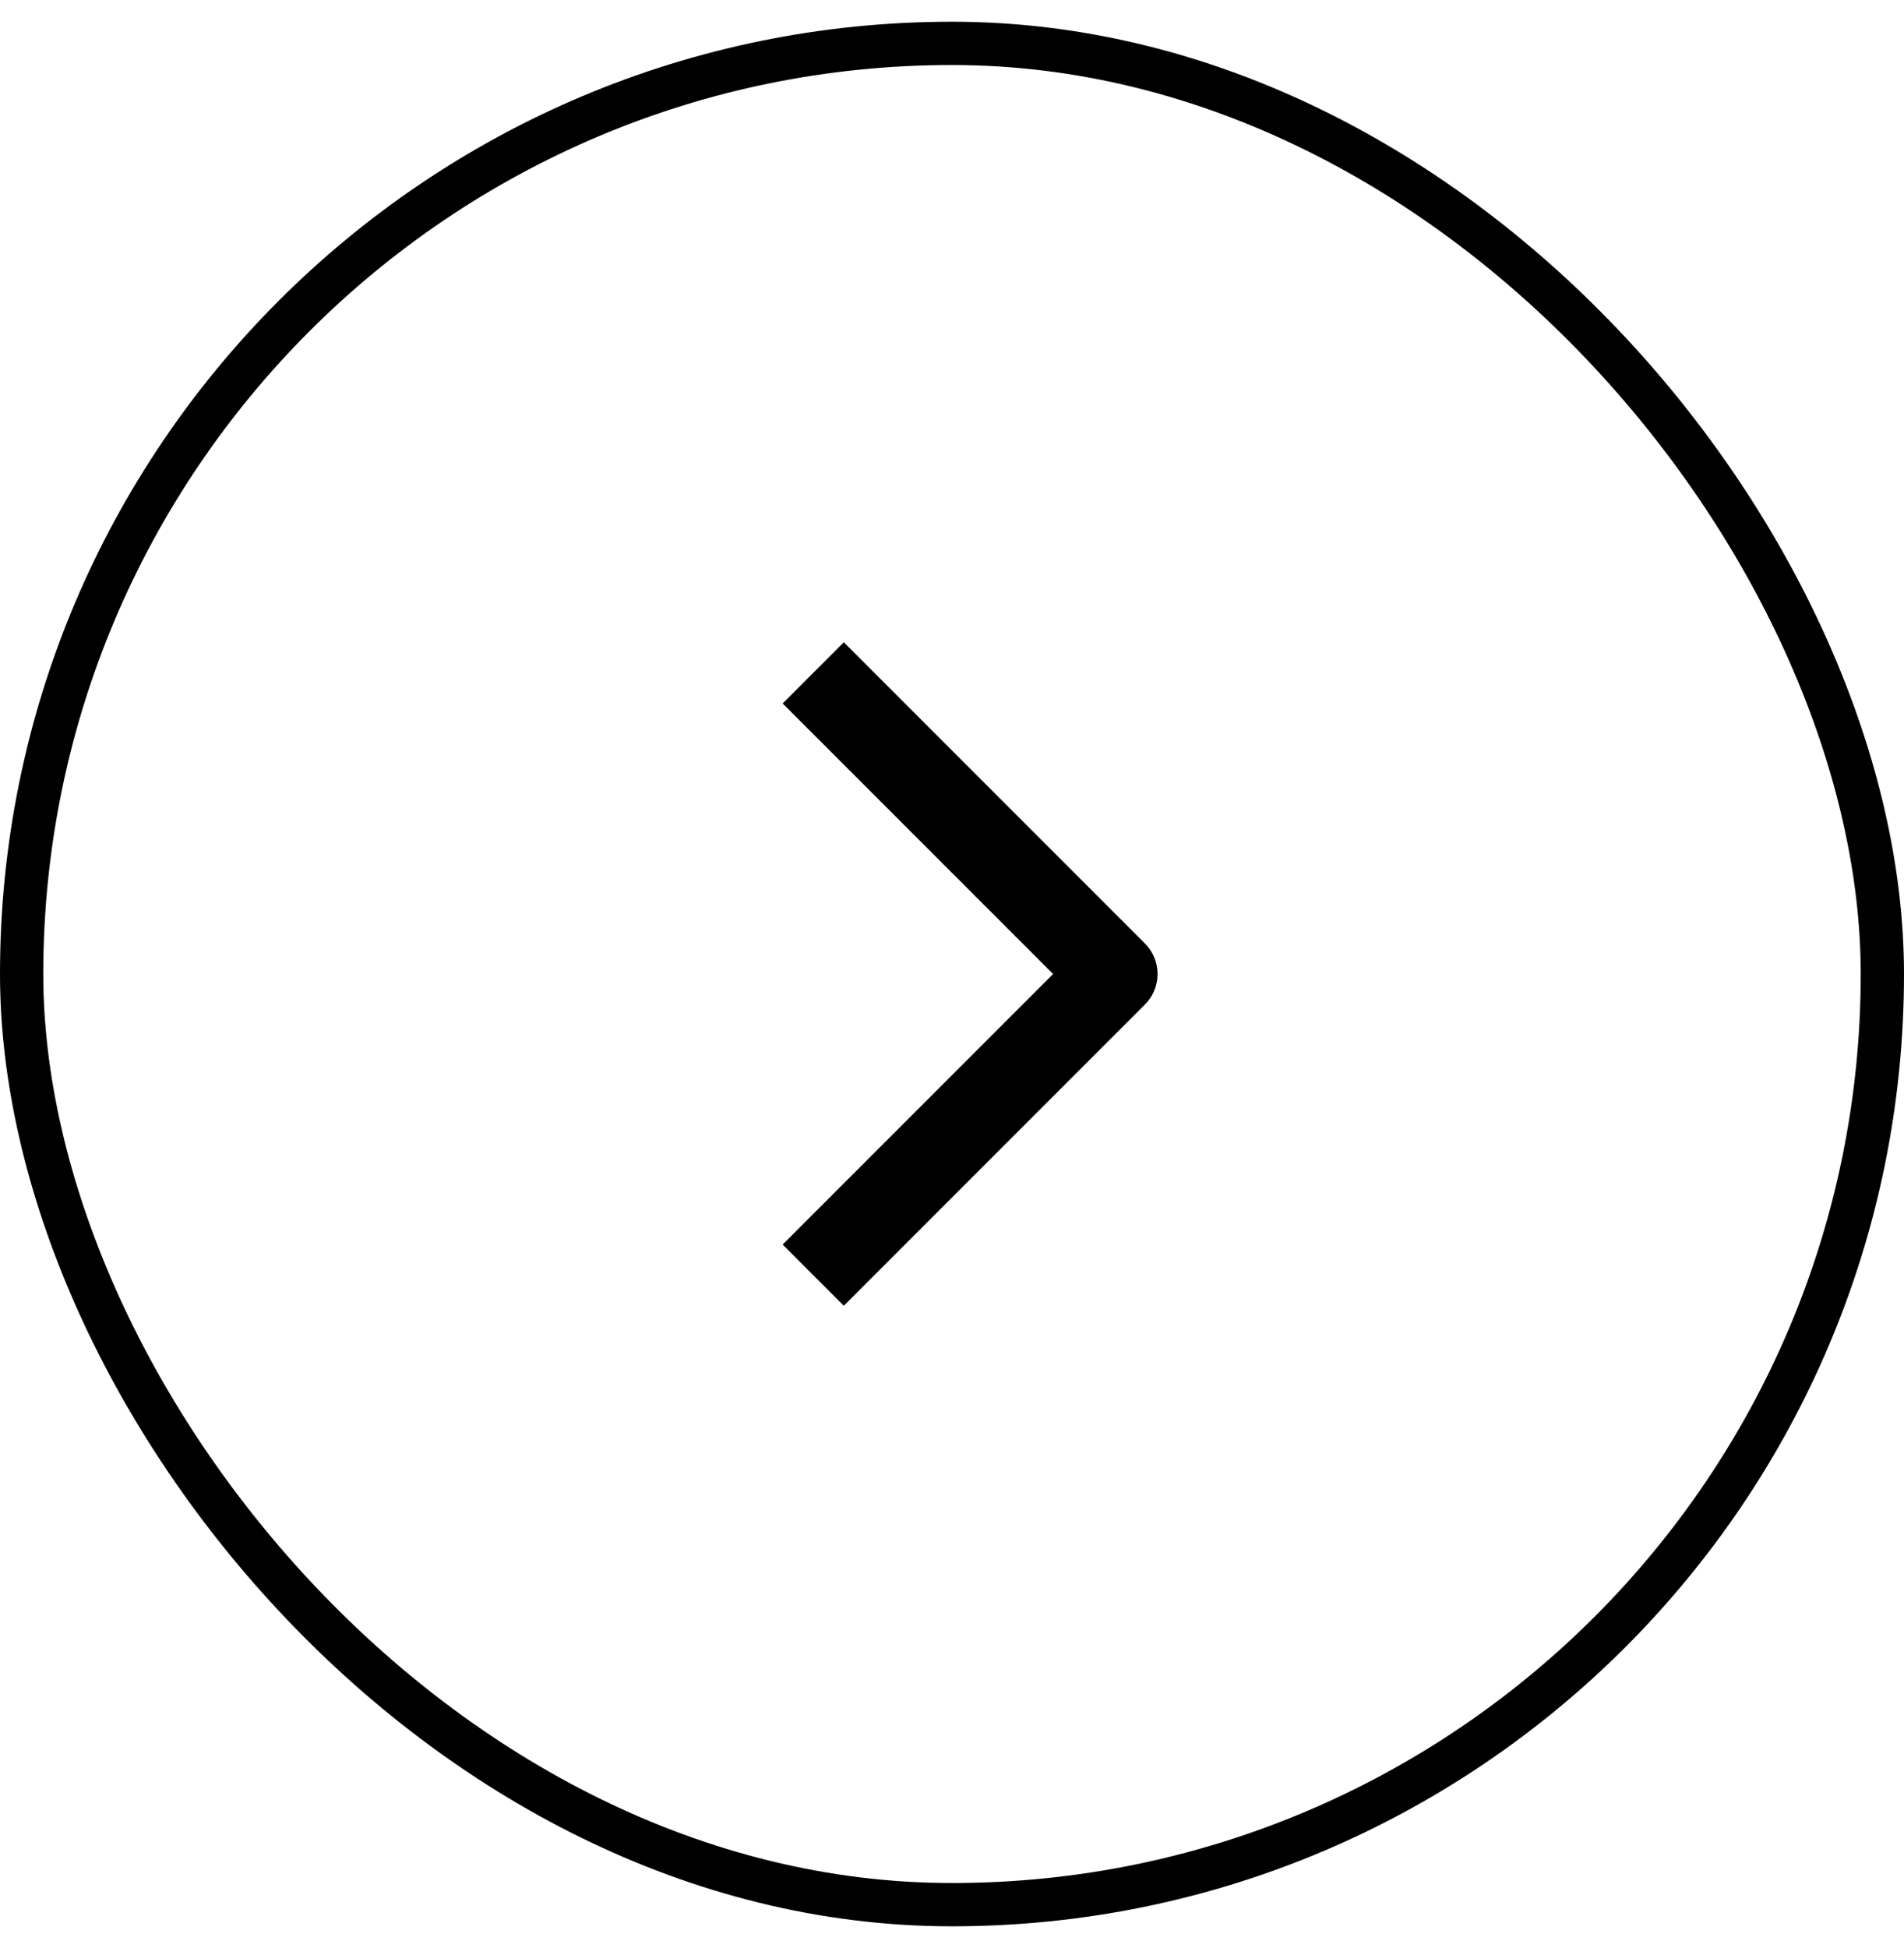
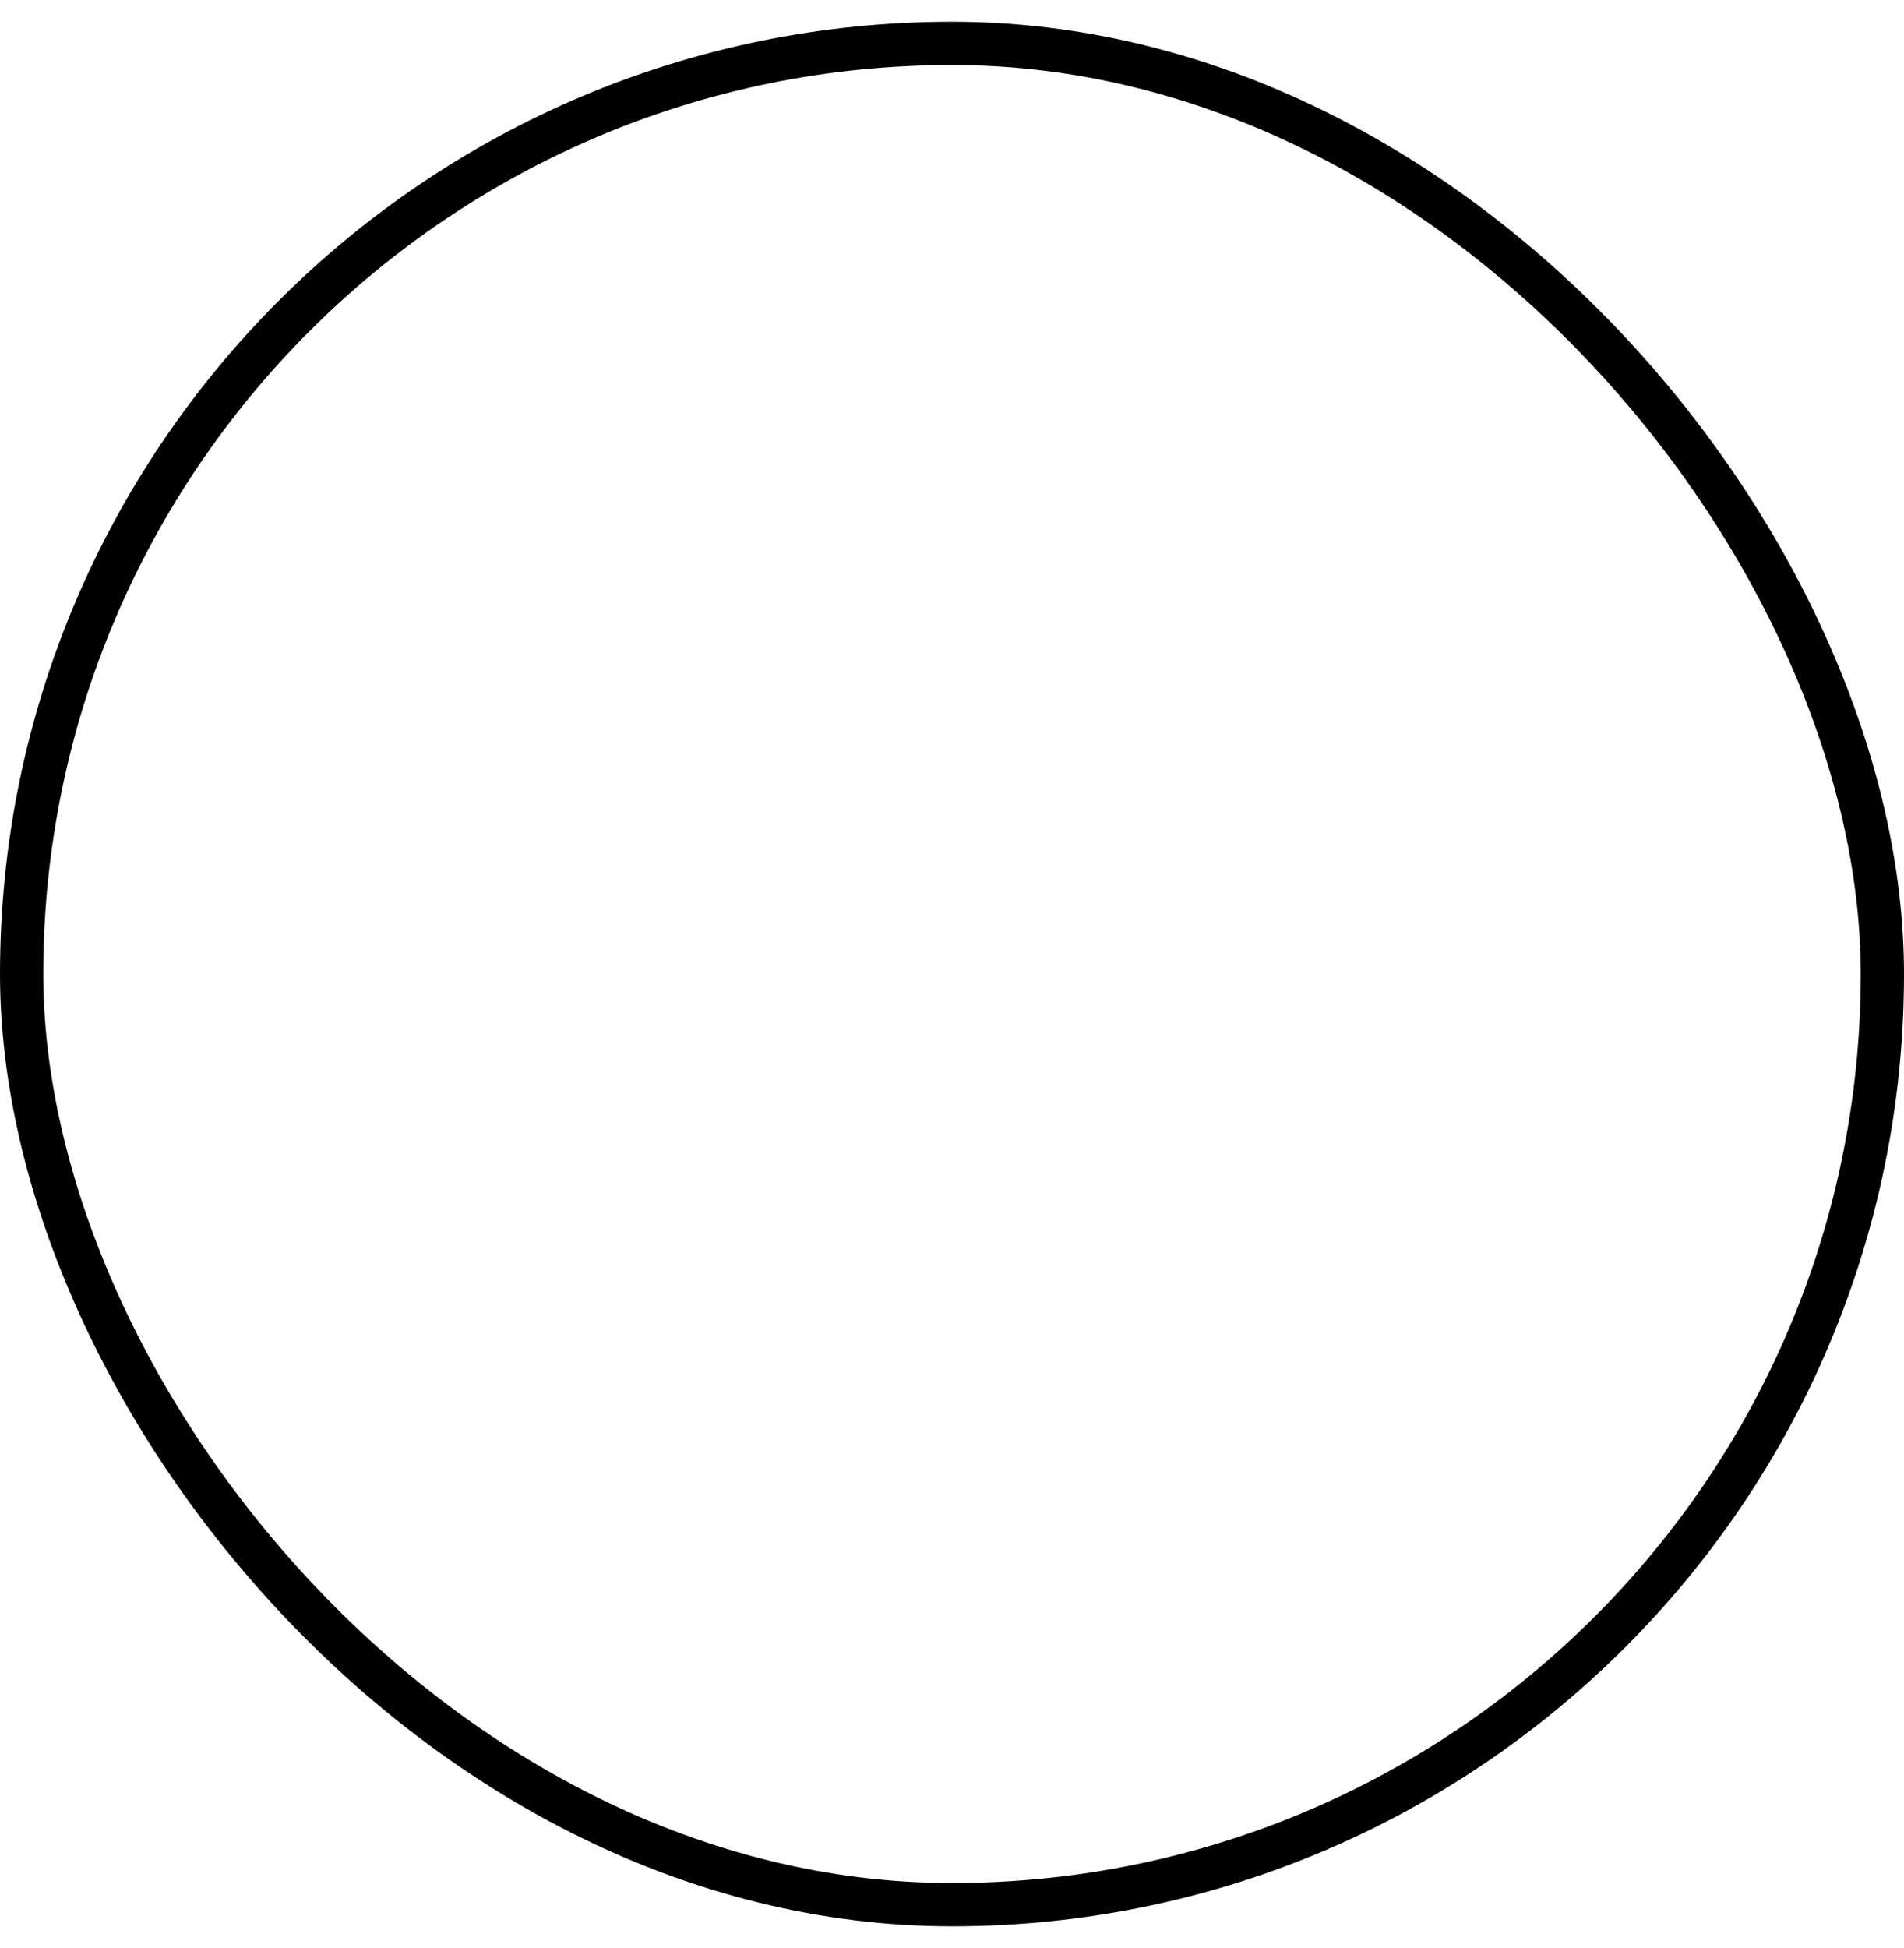
<svg xmlns="http://www.w3.org/2000/svg" width="44" height="45" viewBox="0 0 44 45" fill="none">
-   <path d="M20.207 15.545L19.5 14.838L18.086 16.252L18.793 16.959L20.207 15.545ZM25.75 22.502L26.457 23.209C26.848 22.819 26.848 22.185 26.457 21.795L25.75 22.502ZM18.793 28.045L18.086 28.752L19.5 30.166L20.207 29.459L18.793 28.045ZM18.793 16.959L25.043 23.209L26.457 21.795L20.207 15.545L18.793 16.959ZM25.043 21.795L18.793 28.045L20.207 29.459L26.457 23.209L25.043 21.795Z" fill="black" />
  <rect x="0.5" y="1.002" width="43" height="43" rx="21.5" stroke="black" />
</svg>